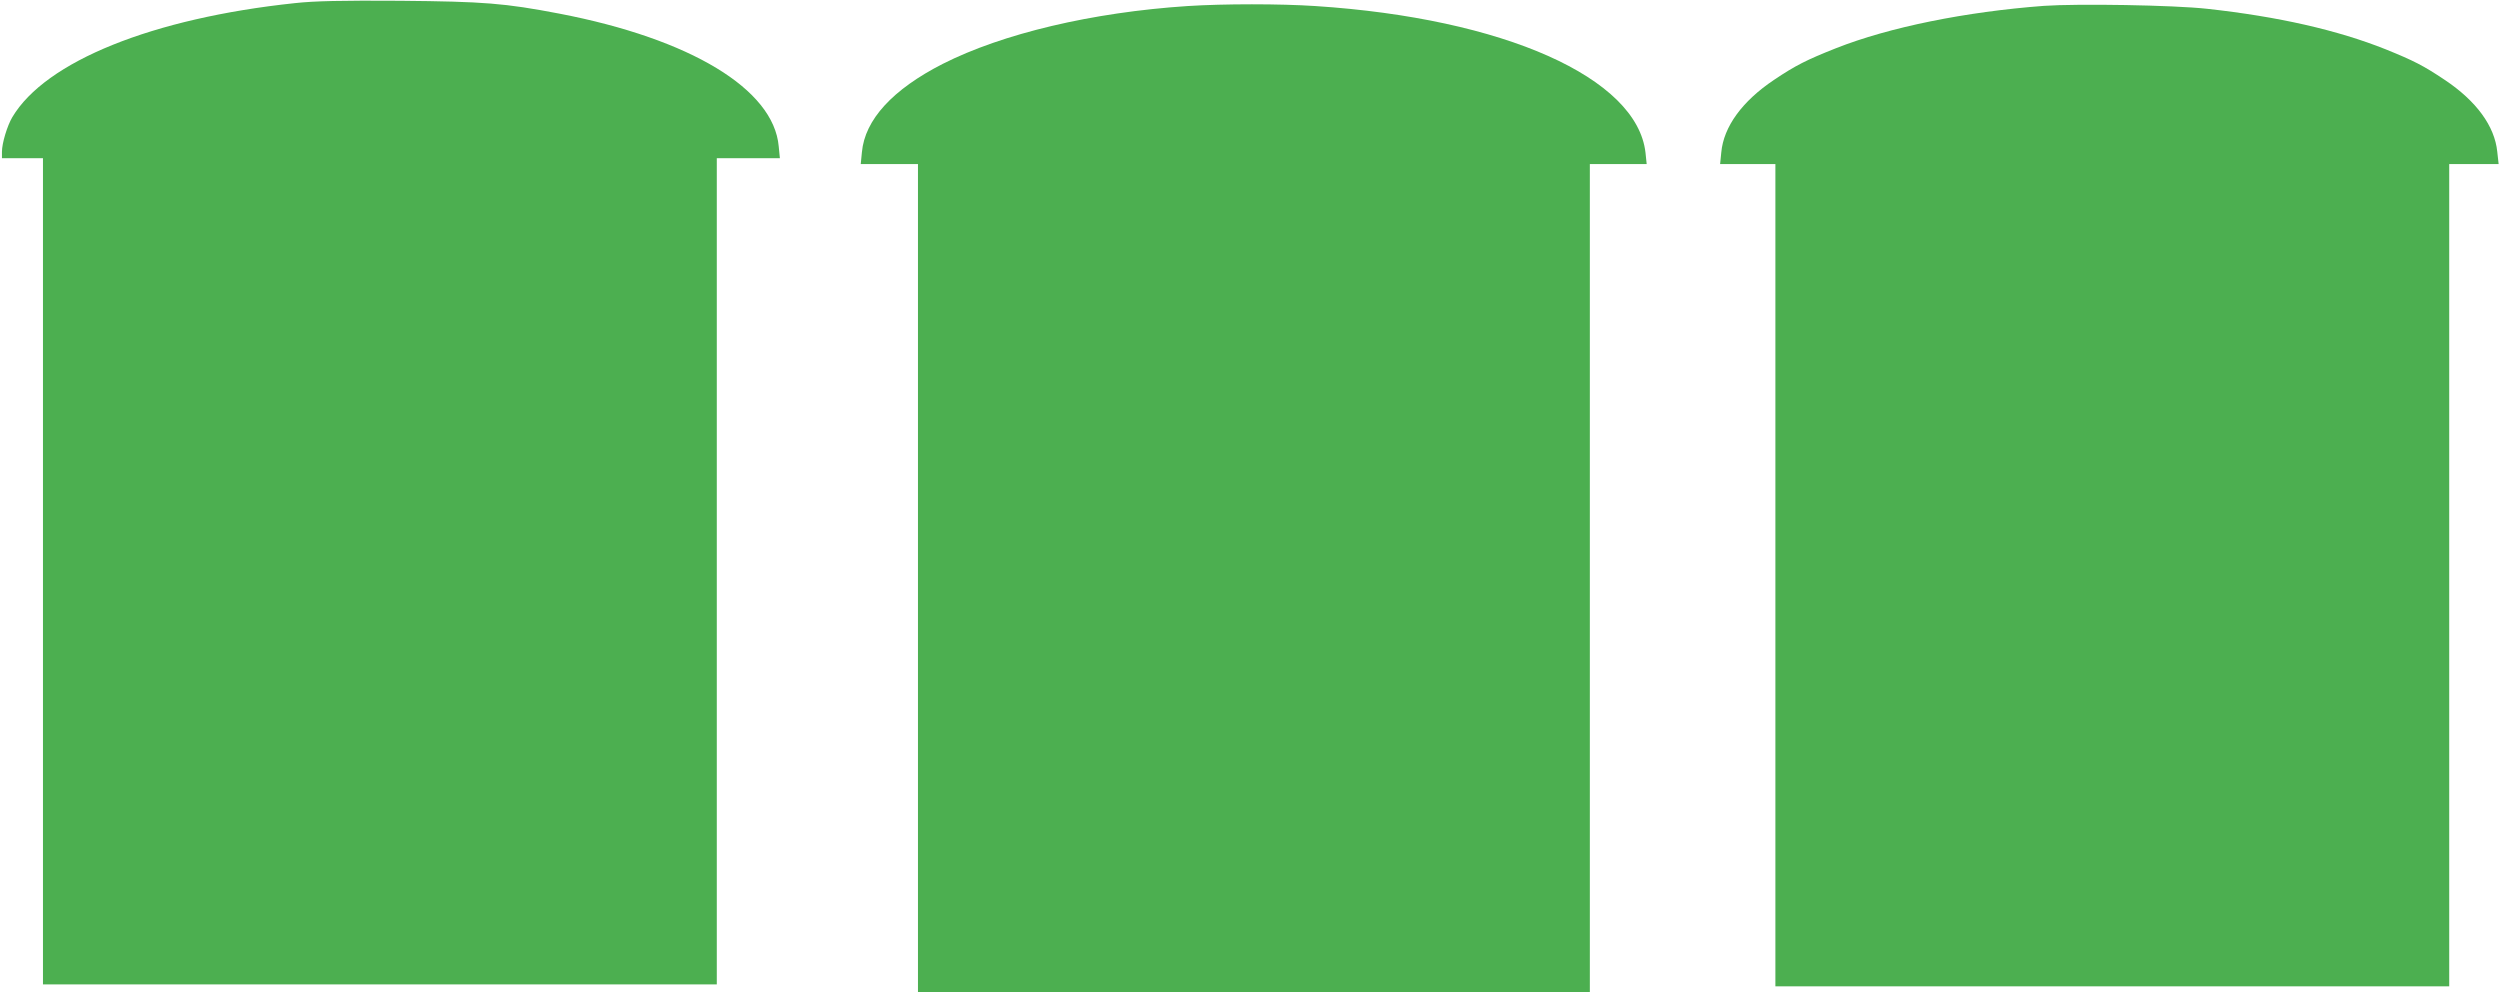
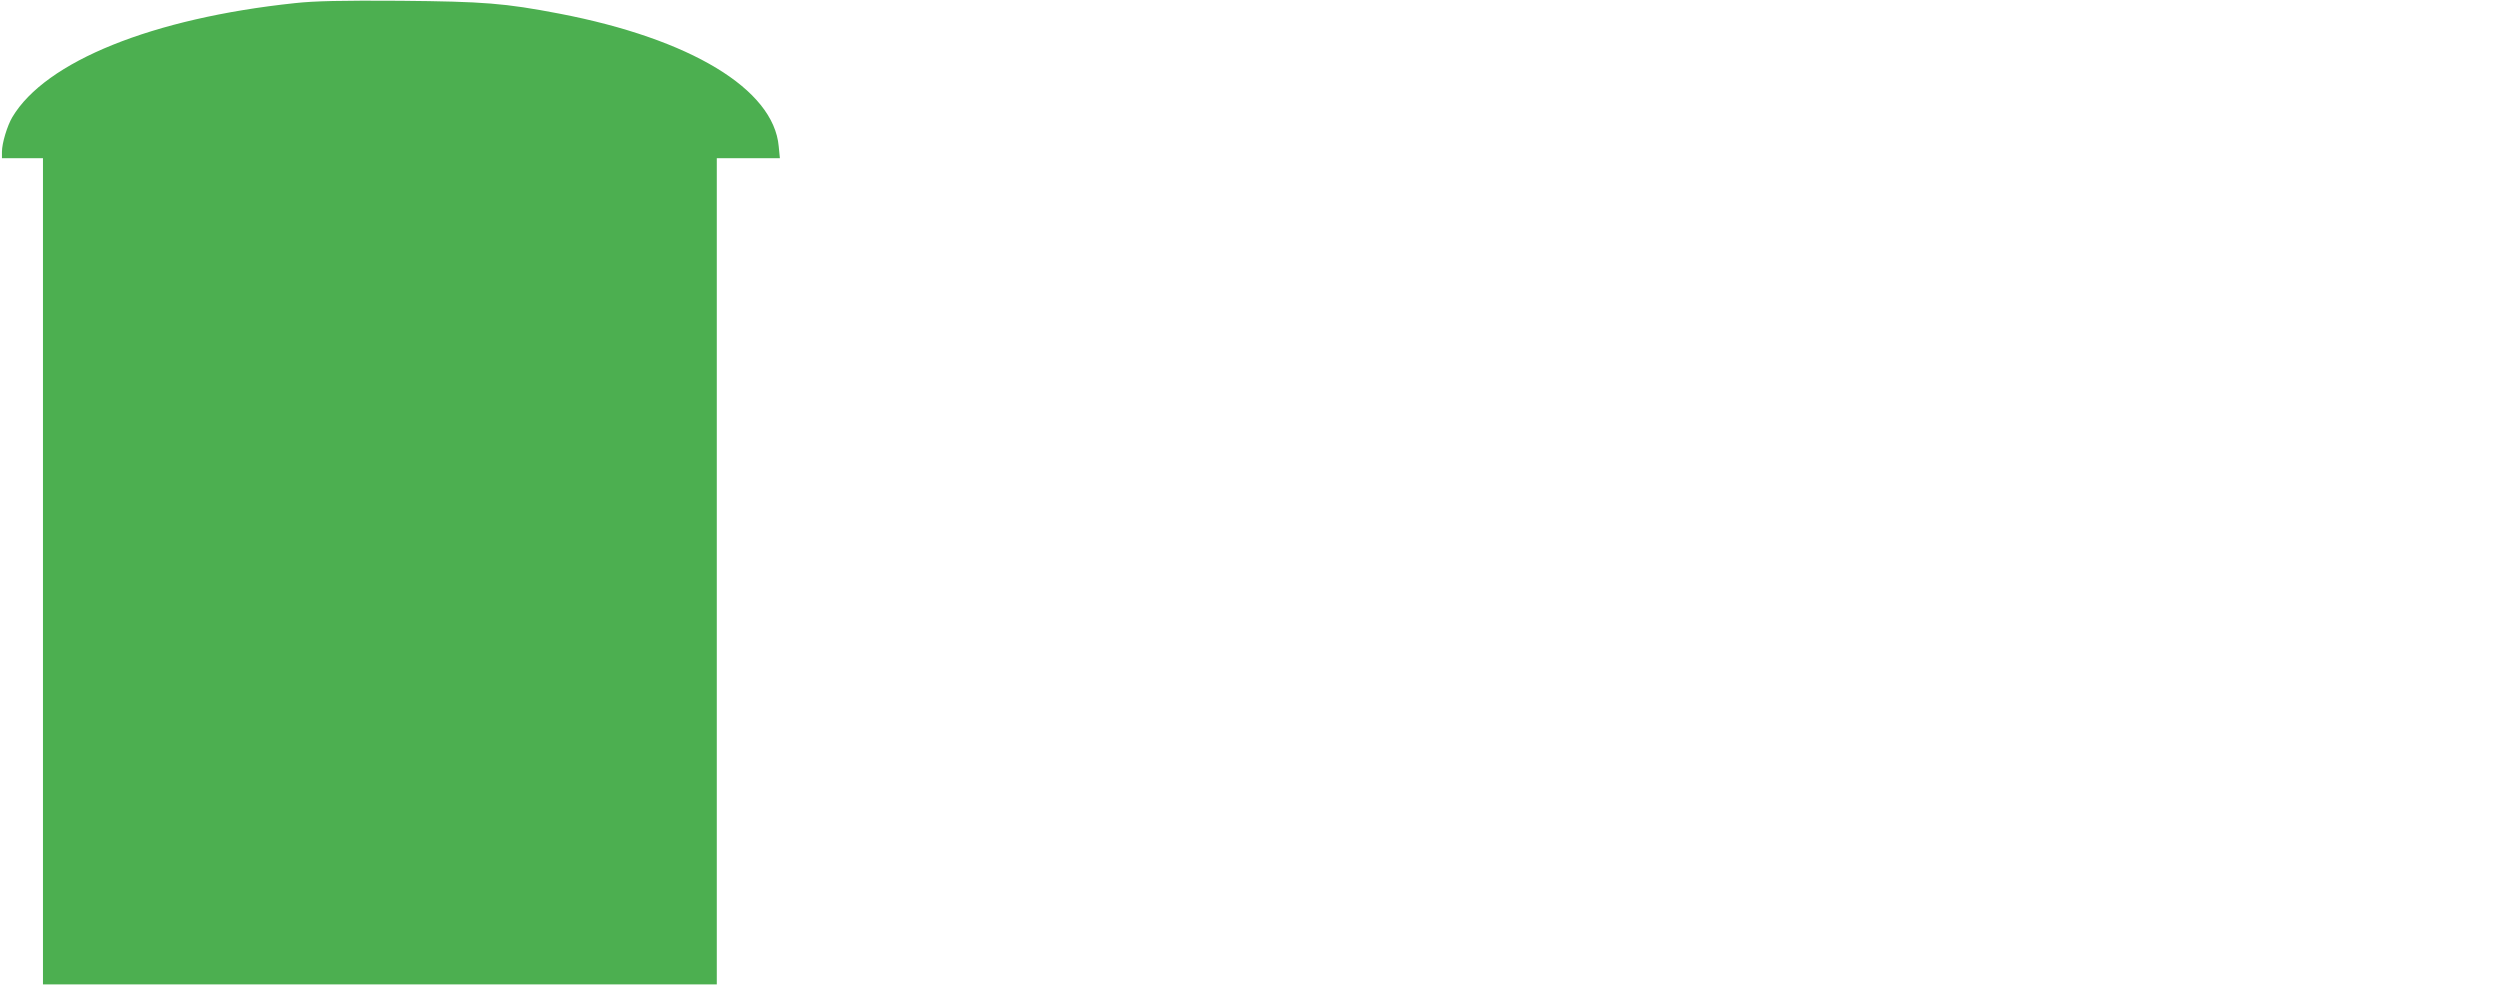
<svg xmlns="http://www.w3.org/2000/svg" version="1.0" width="1280pt" height="508pt" viewBox="0 0 1280 508" preserveAspectRatio="xMidYMid meet">
  <g transform="translate(0,508) scale(0.1,-0.1)" fill="#4caf50" stroke="none">
    <path d="M1510 5064 c-728 -77 -1277 -298 -1447 -584 -26 -44 -53 -133 -53 -177 l0 -33 105 0 105 0 0 -2115 0 -2115 1725 0 1725 0 0 2115 0 2115 161 0 162 0 -6 61 c-26 293 -452 550 -1122 679 -282 54 -387 62 -815 66 -301 2 -440 -1 -540 -12z" />
-     <path d="M6080 5049 c-488 -32 -947 -141 -1253 -296 -257 -131 -399 -286 -414 -452 l-6 -61 147 0 146 0 0 -2120 0 -2120 1720 0 1720 0 0 2120 0 2120 146 0 145 0 -6 58 c-43 384 -725 688 -1690 751 -180 12 -469 12 -655 0z" />
-     <path d="M10465 5050 c-400 -30 -792 -109 -1065 -217 -149 -59 -207 -88 -317 -162 -163 -109 -258 -240 -270 -371 l-6 -60 142 0 141 0 0 -2105 0 -2105 1725 0 1725 0 0 2105 0 2105 126 0 127 0 -7 63 c-13 131 -107 260 -269 368 -109 73 -158 98 -301 156 -248 99 -551 168 -916 208 -172 19 -662 27 -835 15z" />
  </g>
</svg>